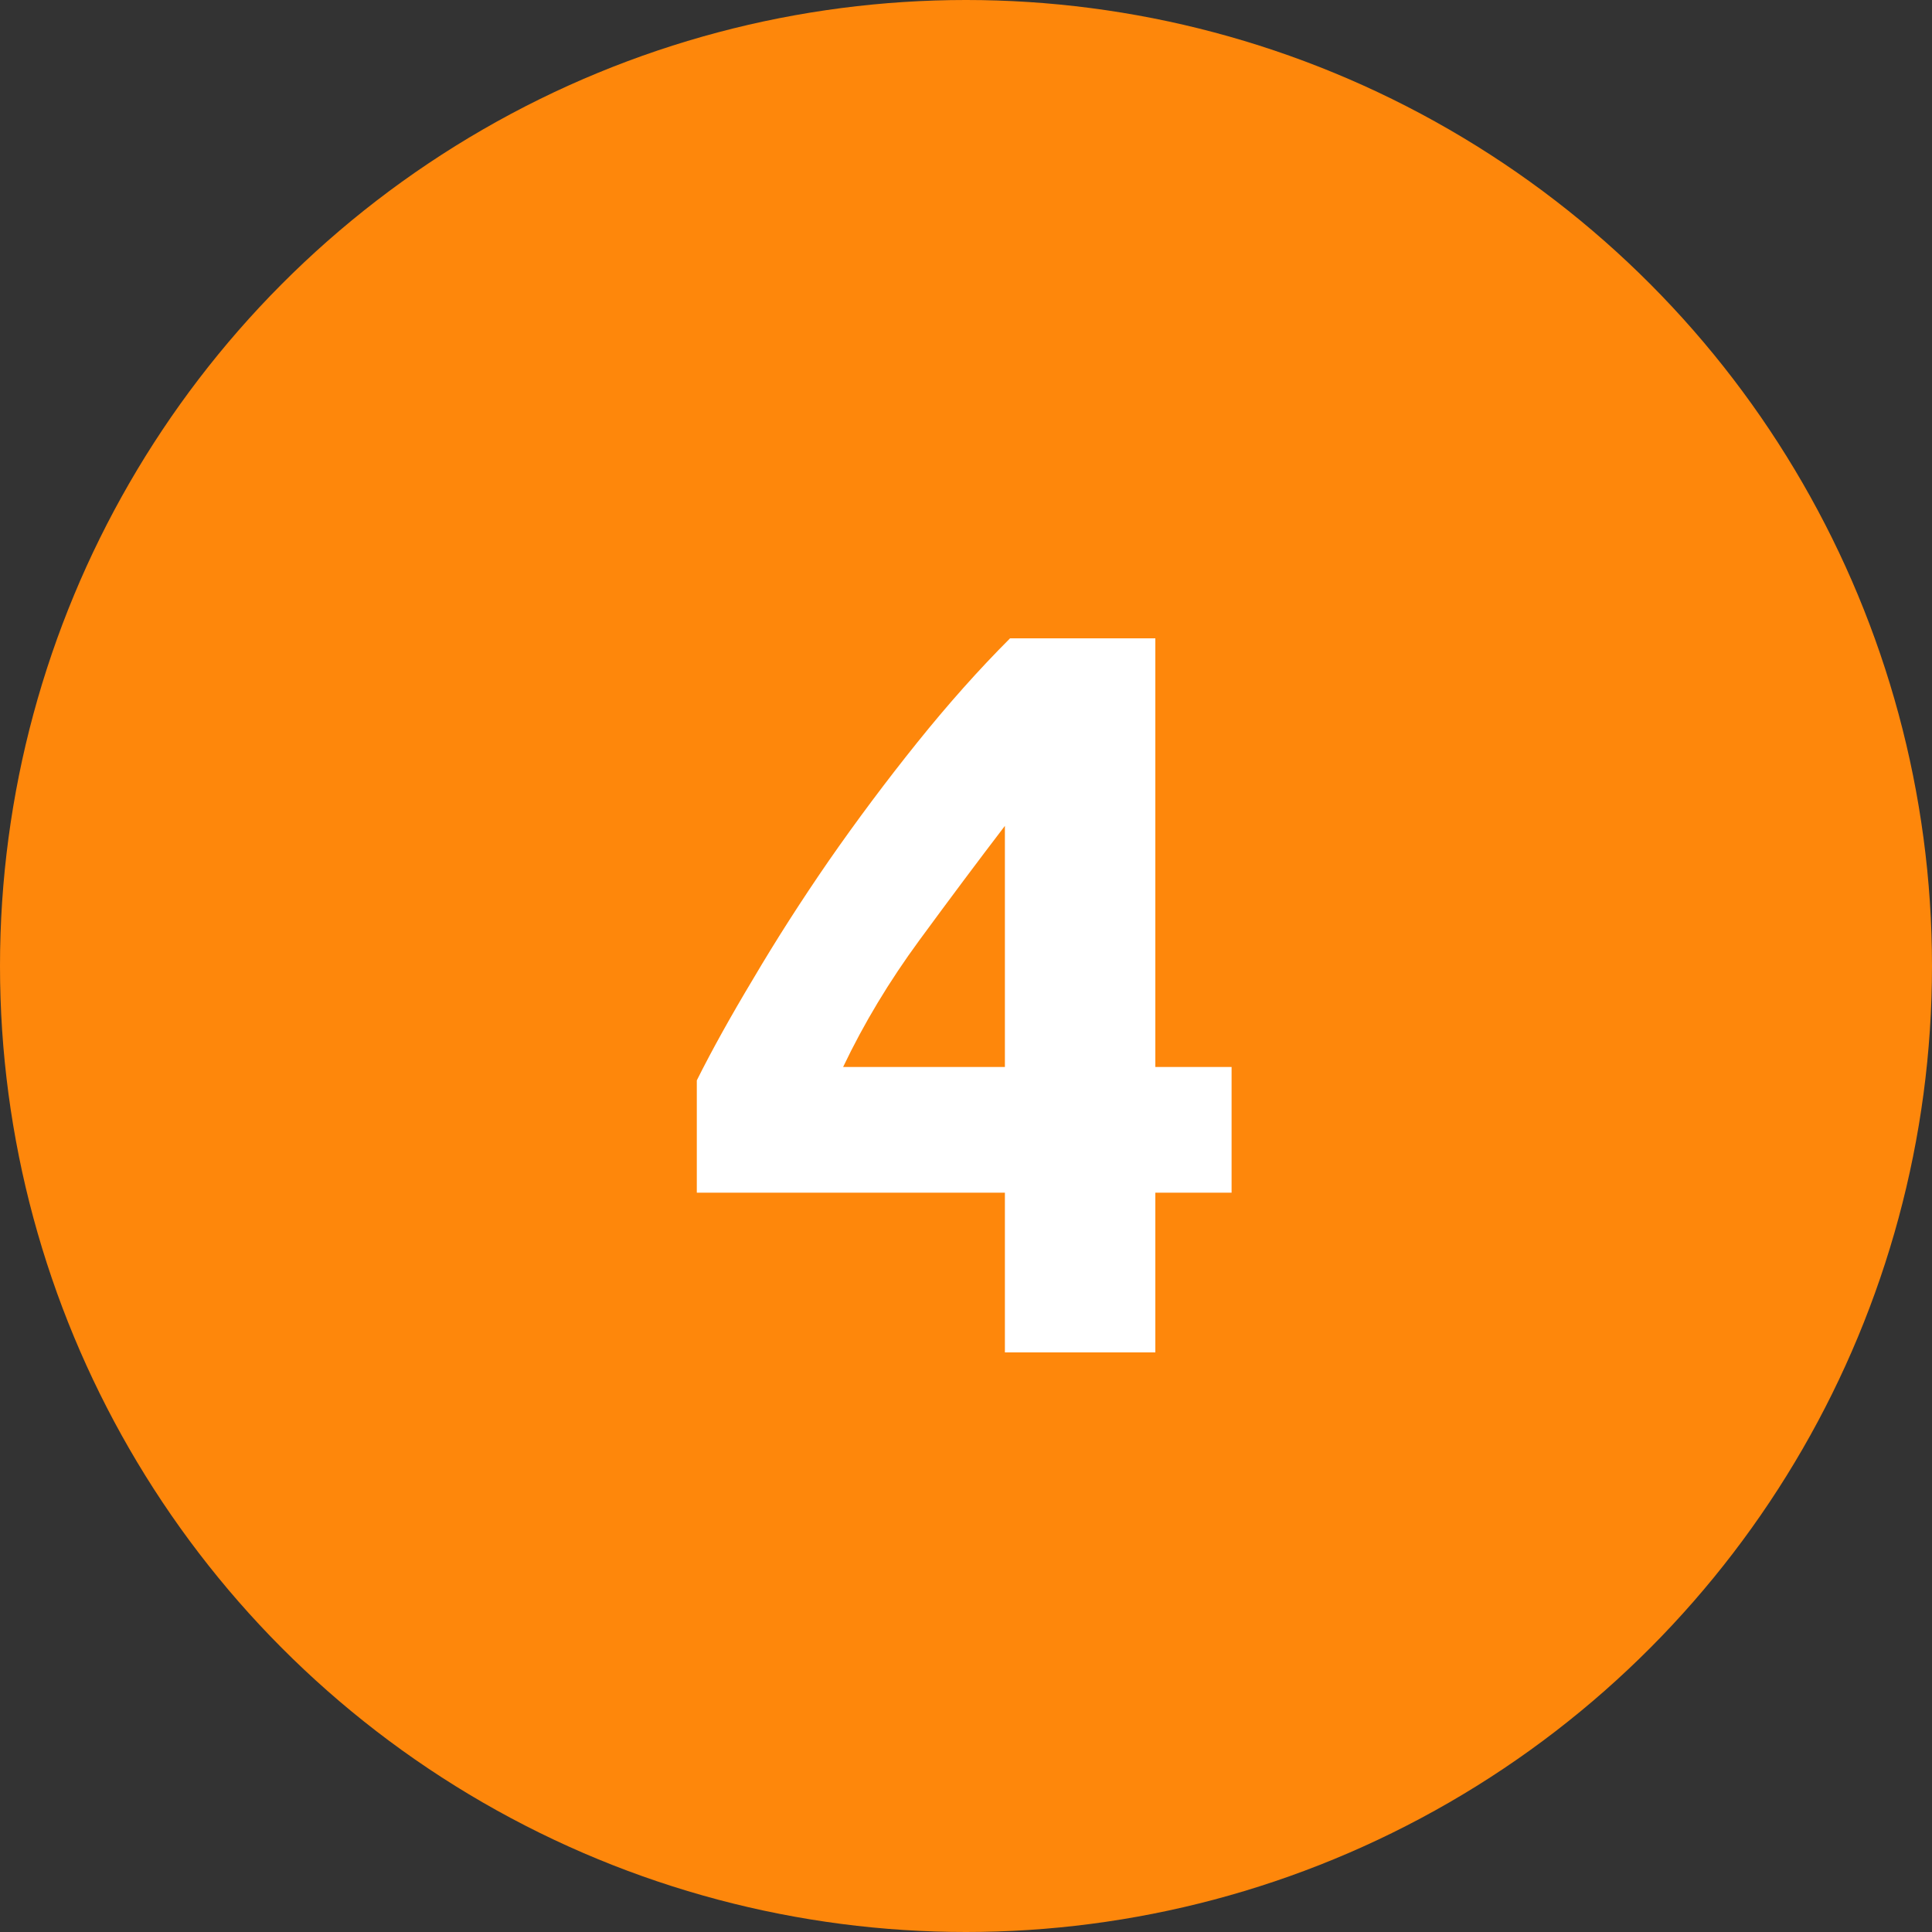
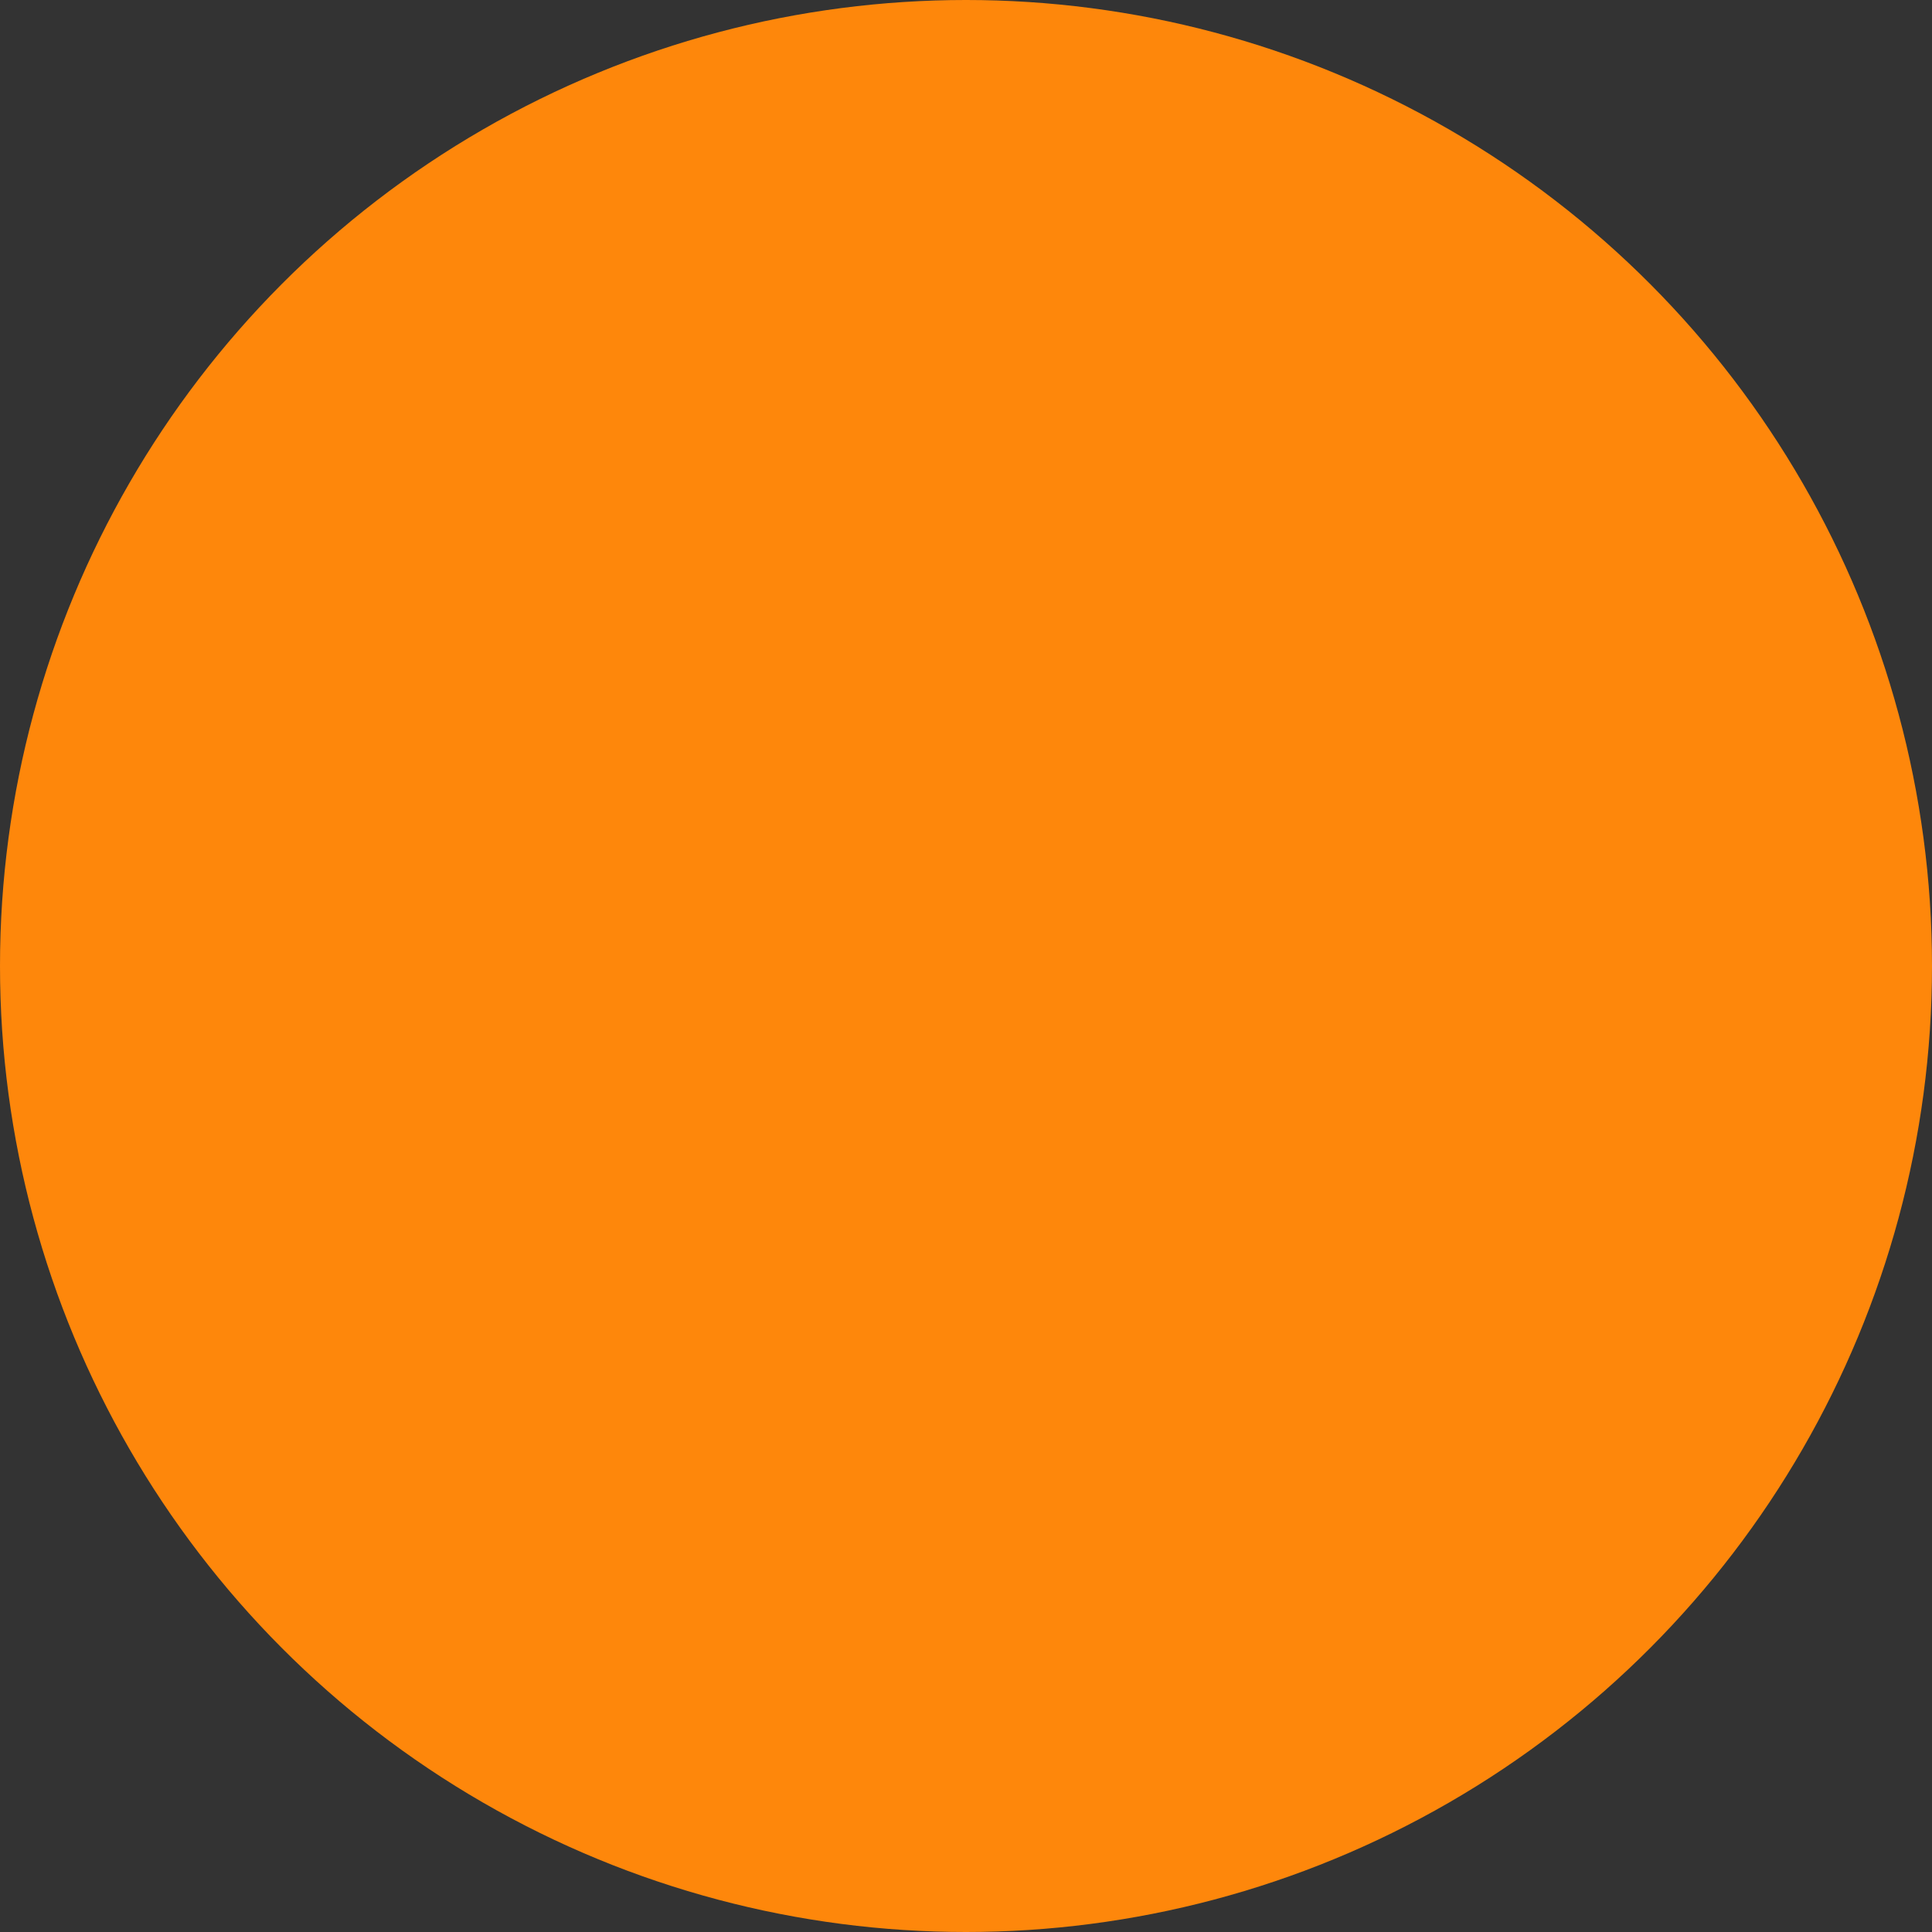
<svg xmlns="http://www.w3.org/2000/svg" width="60" height="60" viewBox="0 0 60 60" fill="none">
  <rect x="0" y="0" width="60" height="60" fill="#333333" stroke="none" />
  <circle cx="30" cy="30" r="30" fill="#FE870B" />
-   <path d="M31.208 25.648C30.376 26.736 29.491 27.92 28.552 29.2C27.613 30.48 26.824 31.792 26.184 33.136H31.208V25.648ZM35.88 19.824V33.136H38.248V37.04H35.88V42H31.208V37.04H21.64V33.552C22.109 32.613 22.696 31.557 23.4 30.384C24.104 29.189 24.883 27.973 25.736 26.736C26.611 25.477 27.528 24.251 28.488 23.056C29.448 21.861 30.408 20.784 31.368 19.824H35.88Z" fill="white" />
</svg>